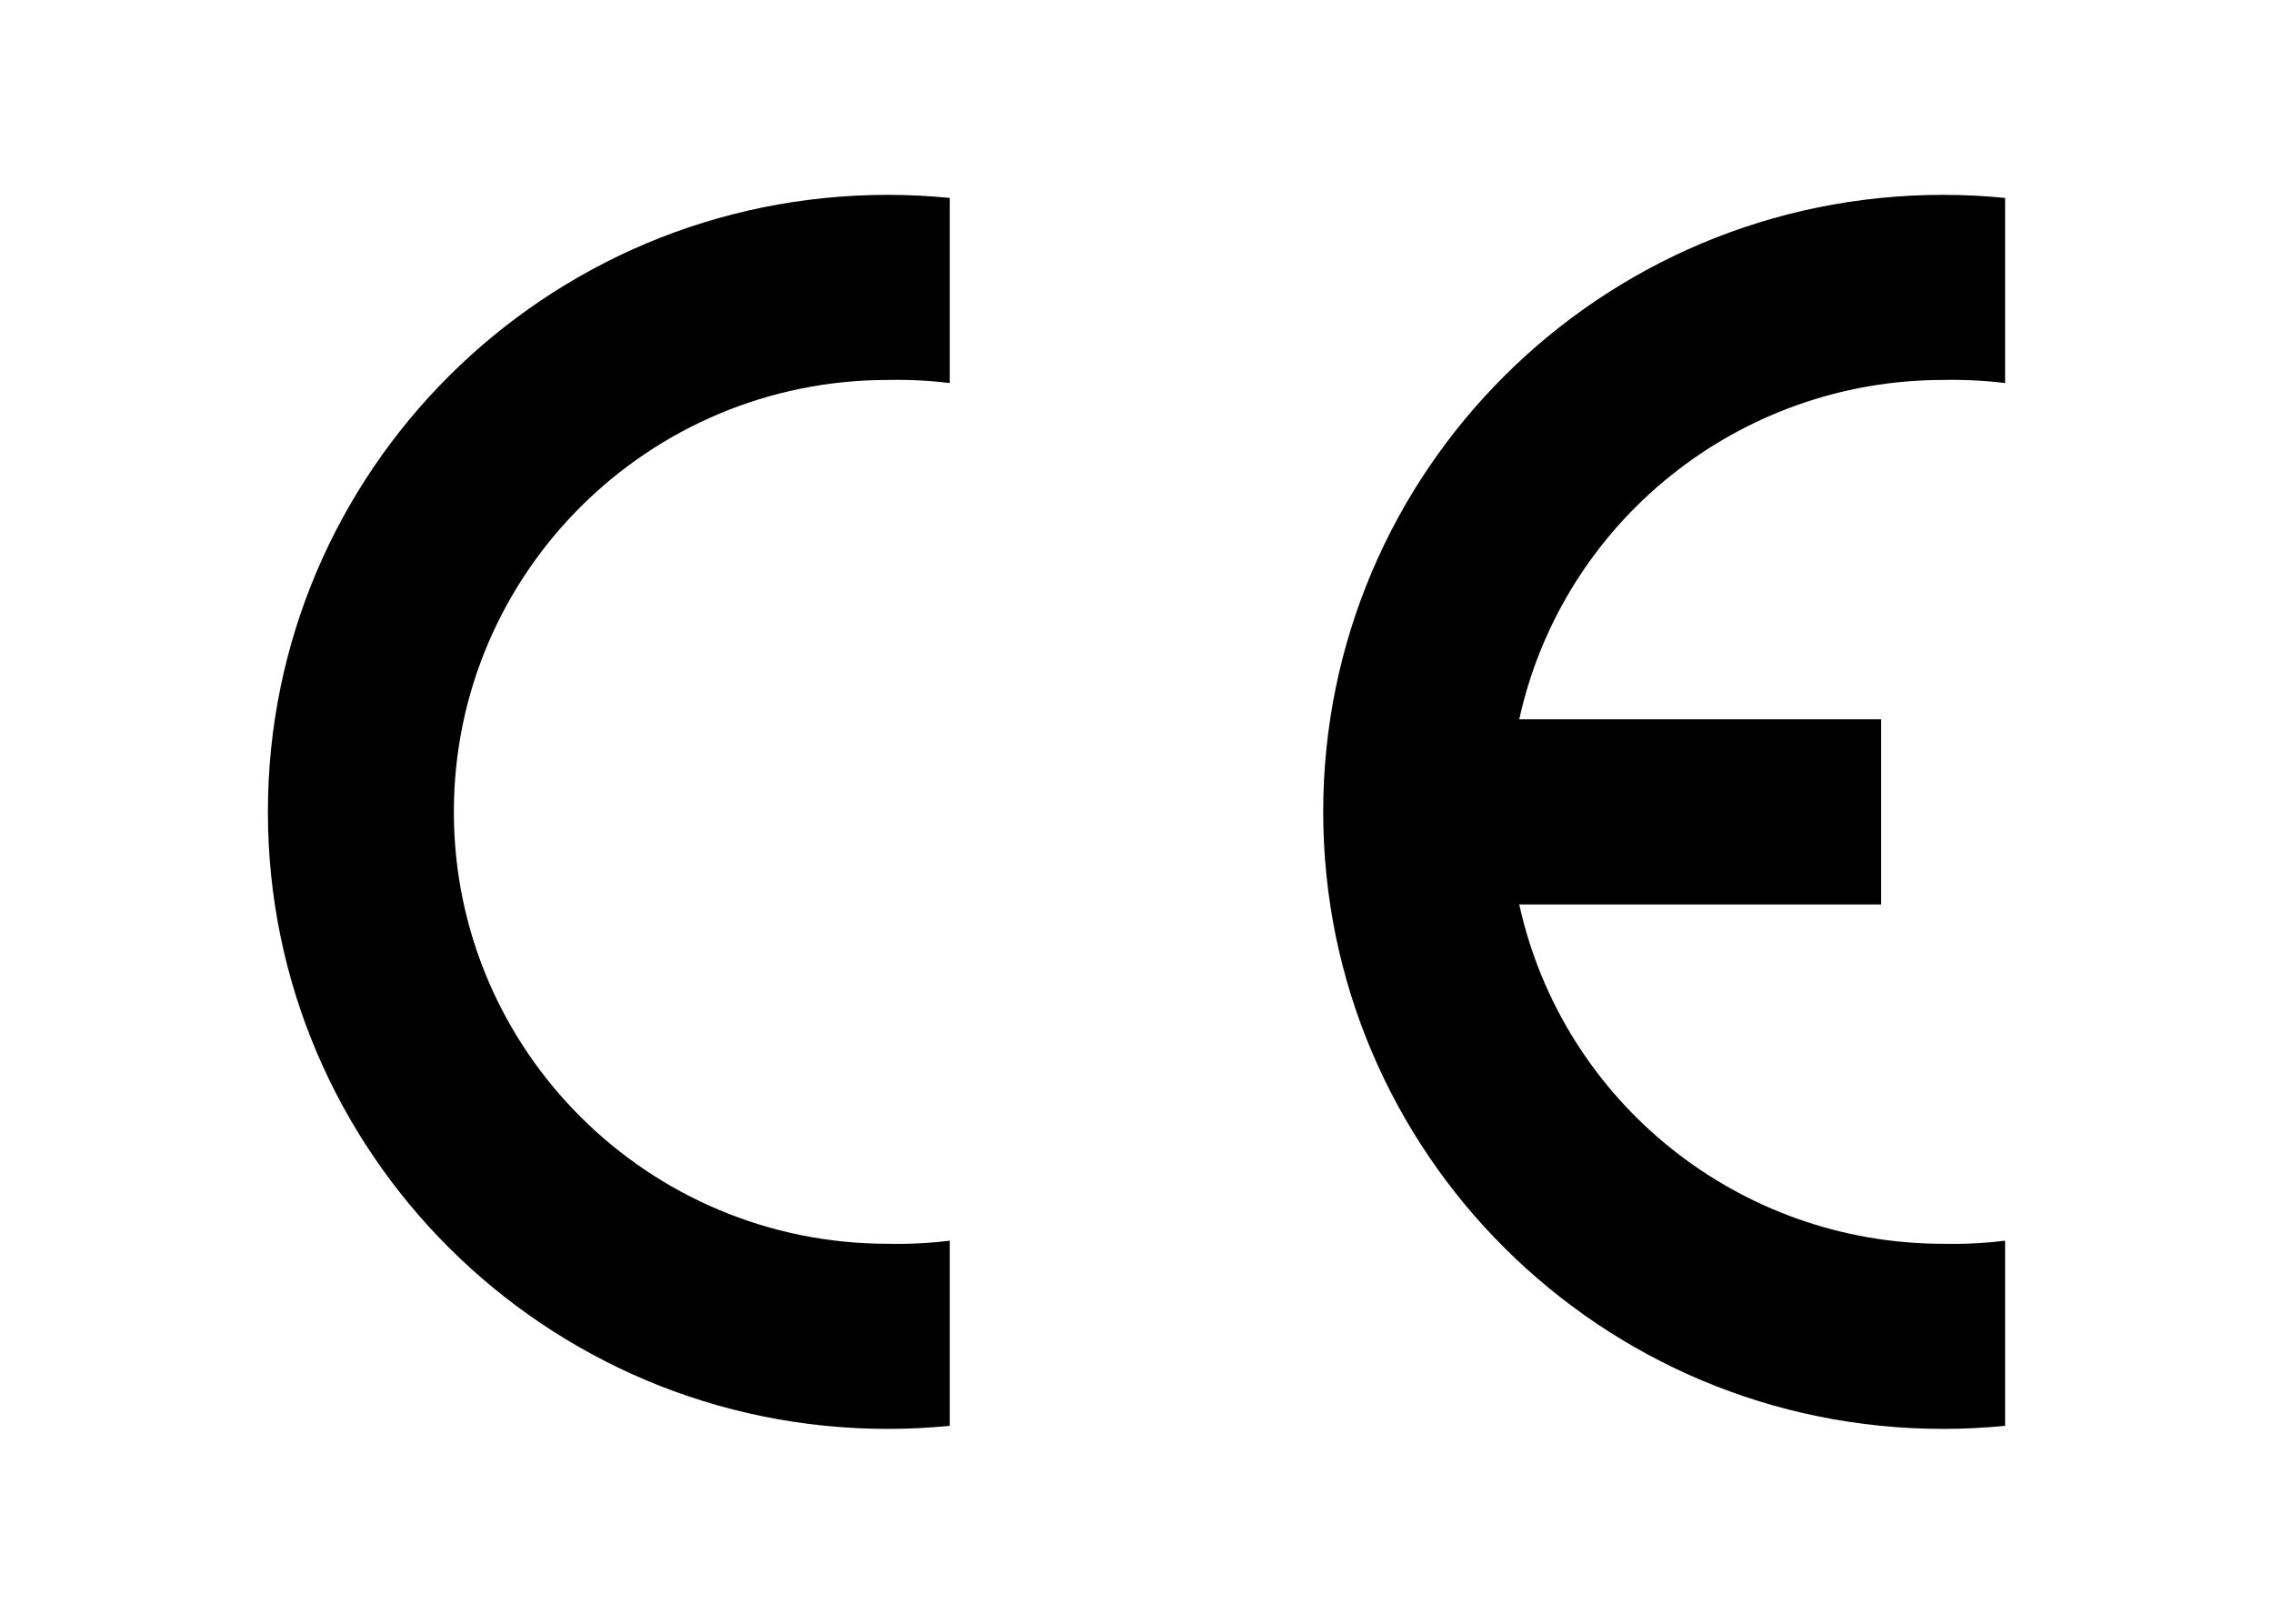
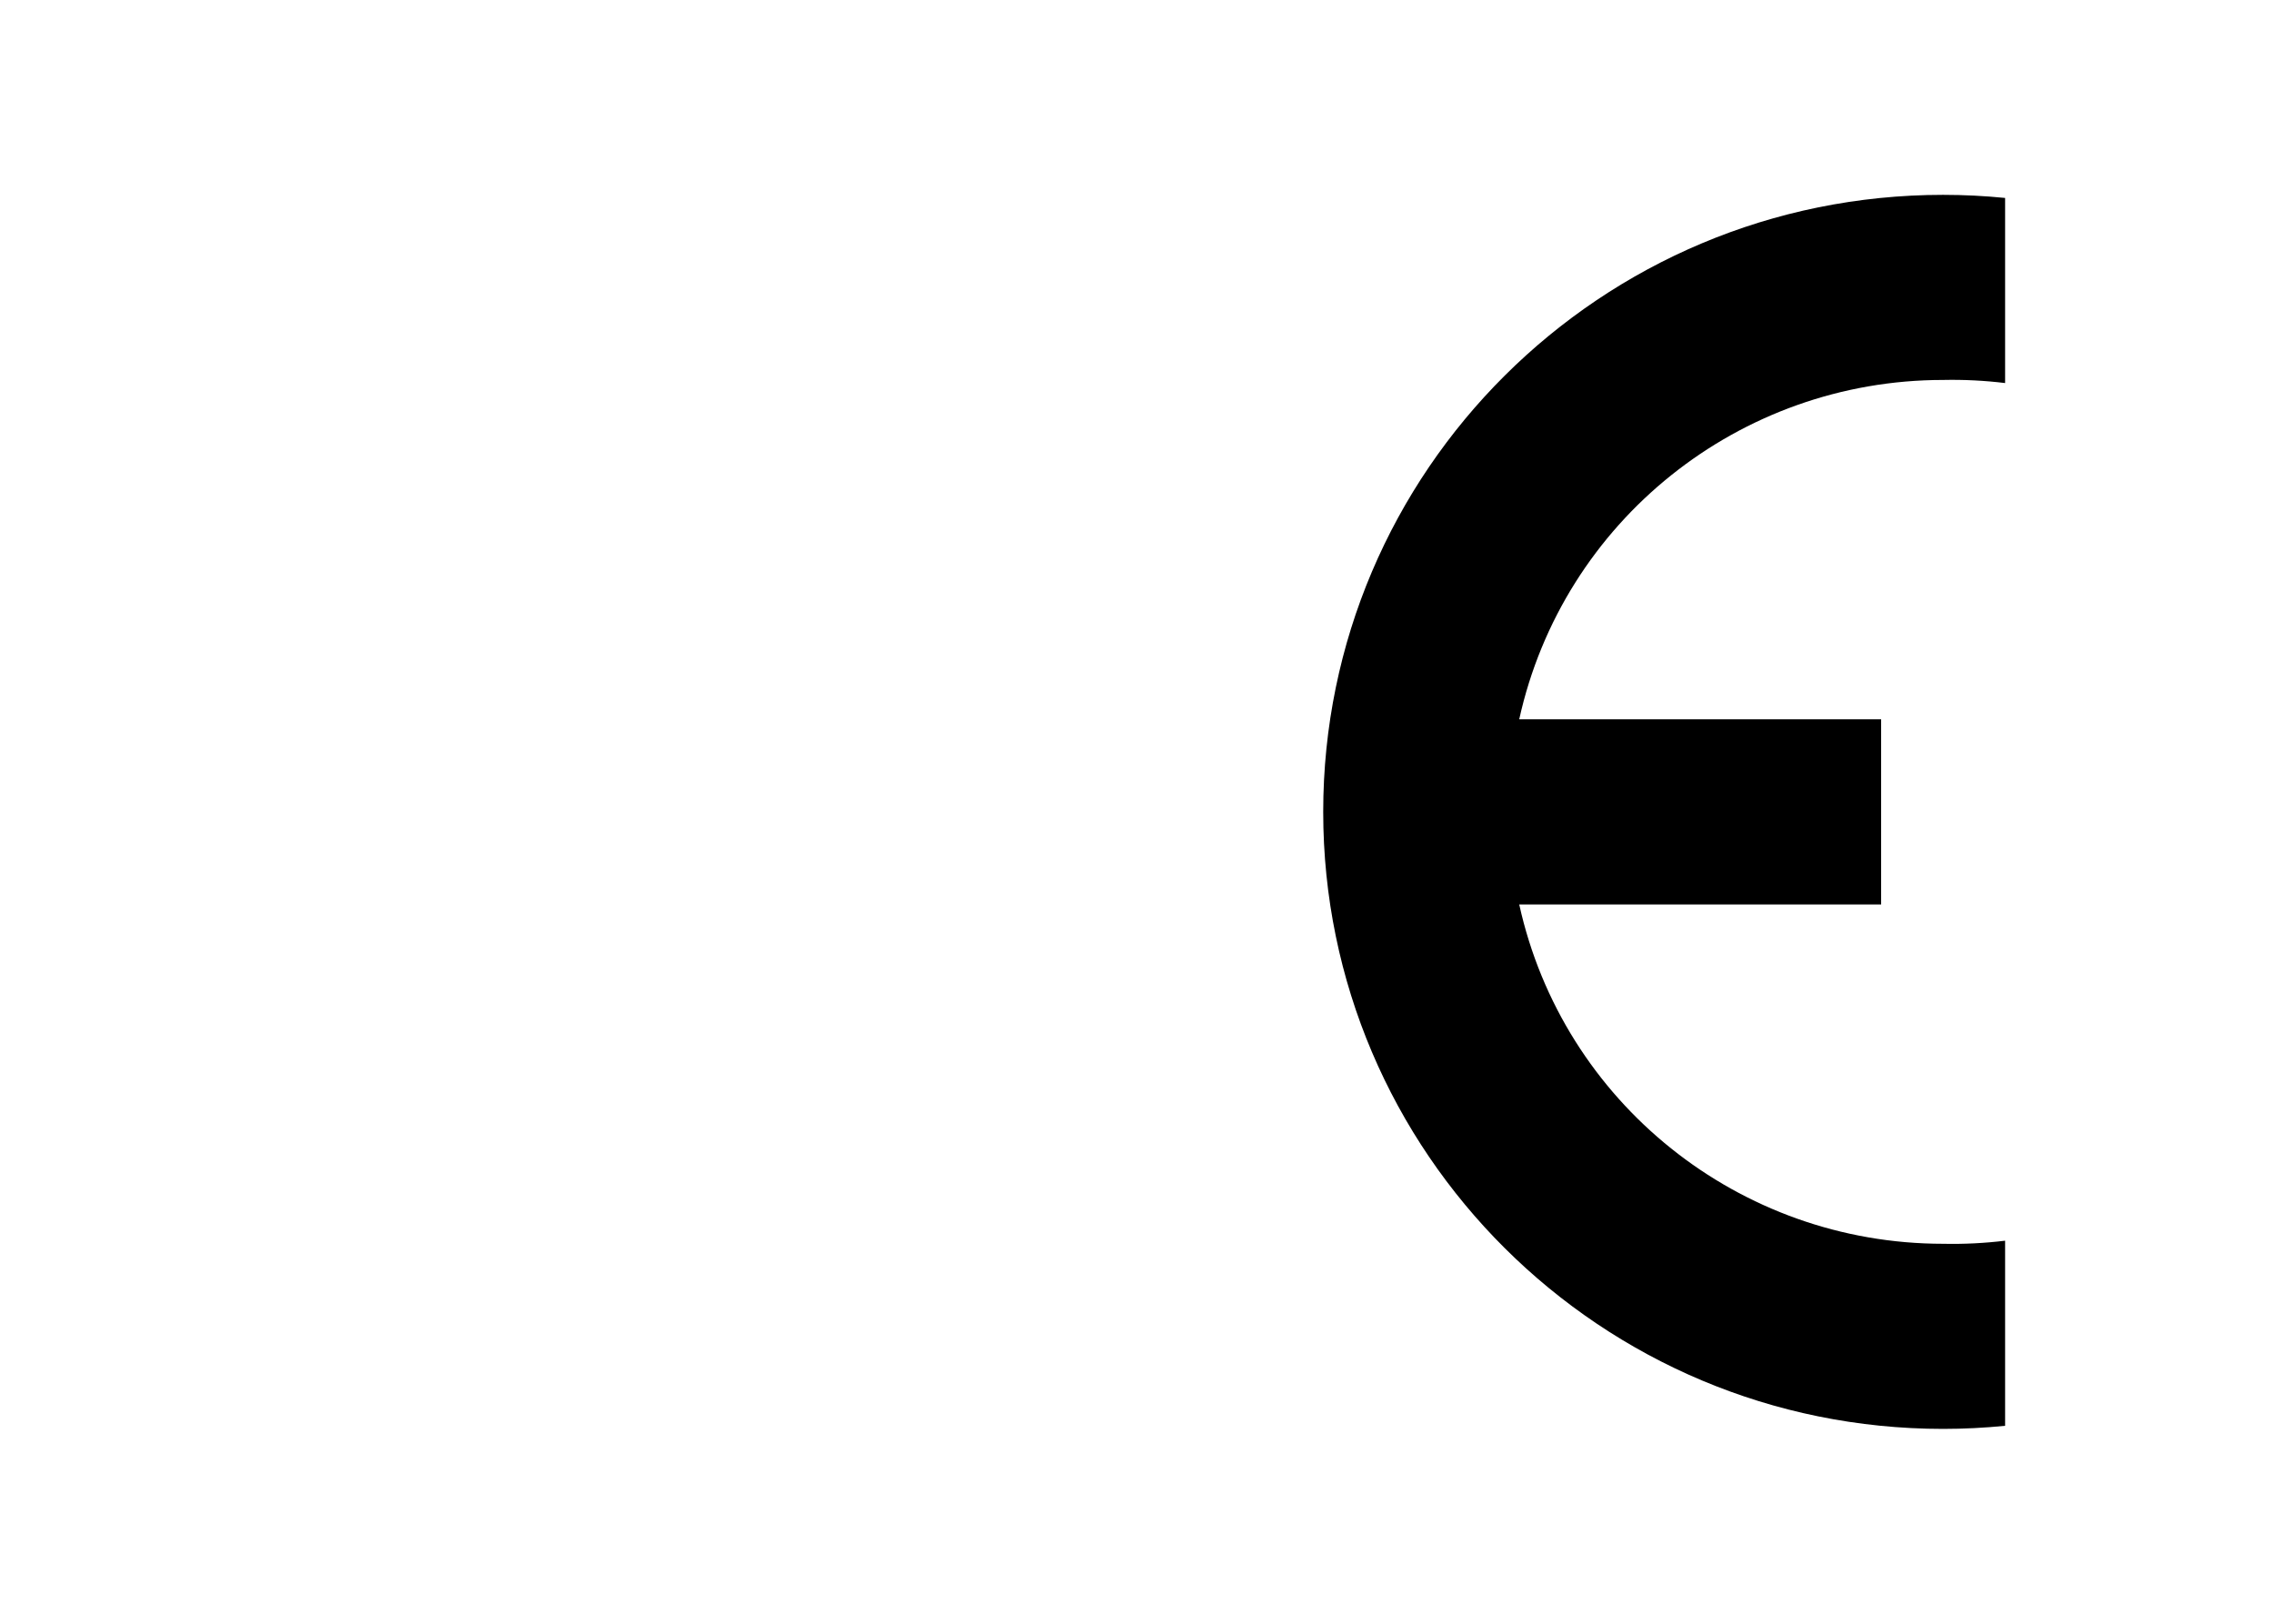
<svg xmlns="http://www.w3.org/2000/svg" width="280px" height="200px" viewBox="0 0 280 200" version="1.1">
  <title>Artboard</title>
  <g id="Artboard" stroke="none" stroke-width="1" fill="none" fill-rule="evenodd">
    <g id="Conformité_Européenne_(logo)" transform="translate(33, 24)" fill="#000000">
-       <path d="M84,151.619 C81.463,151.873 78.914,152 76.364,152 C34.189,152 0,117.974 0,76 C0,34.026 34.189,0 76.364,0 C78.914,0 81.463,0.127 84,0.381 L84,23.181 C81.467,22.873 78.915,22.745 76.364,22.8 C46.842,22.8 22.909,46.618 22.909,76 C22.909,105.382 46.842,129.2 76.364,129.2 C78.915,129.255 81.467,129.127 84,128.819 L84,151.619 Z" id="Path" />
      <path d="M214,151.619 C211.463,151.873 208.914,152 206.364,152 C164.189,152 130,117.974 130,76 C130,34.026 164.189,0 206.364,0 C208.914,0 211.463,0.127 214,0.381 L214,23.181 C211.467,22.873 208.915,22.745 206.364,22.8 C181.254,22.798 159.527,40.19 154.146,64.6 L198.727,64.6 L198.727,87.4 L154.146,87.4 C159.527,111.81 181.254,129.202 206.364,129.2 C208.915,129.255 211.467,129.127 214,128.819 L214,151.619 Z" id="Path" />
    </g>
  </g>
</svg>